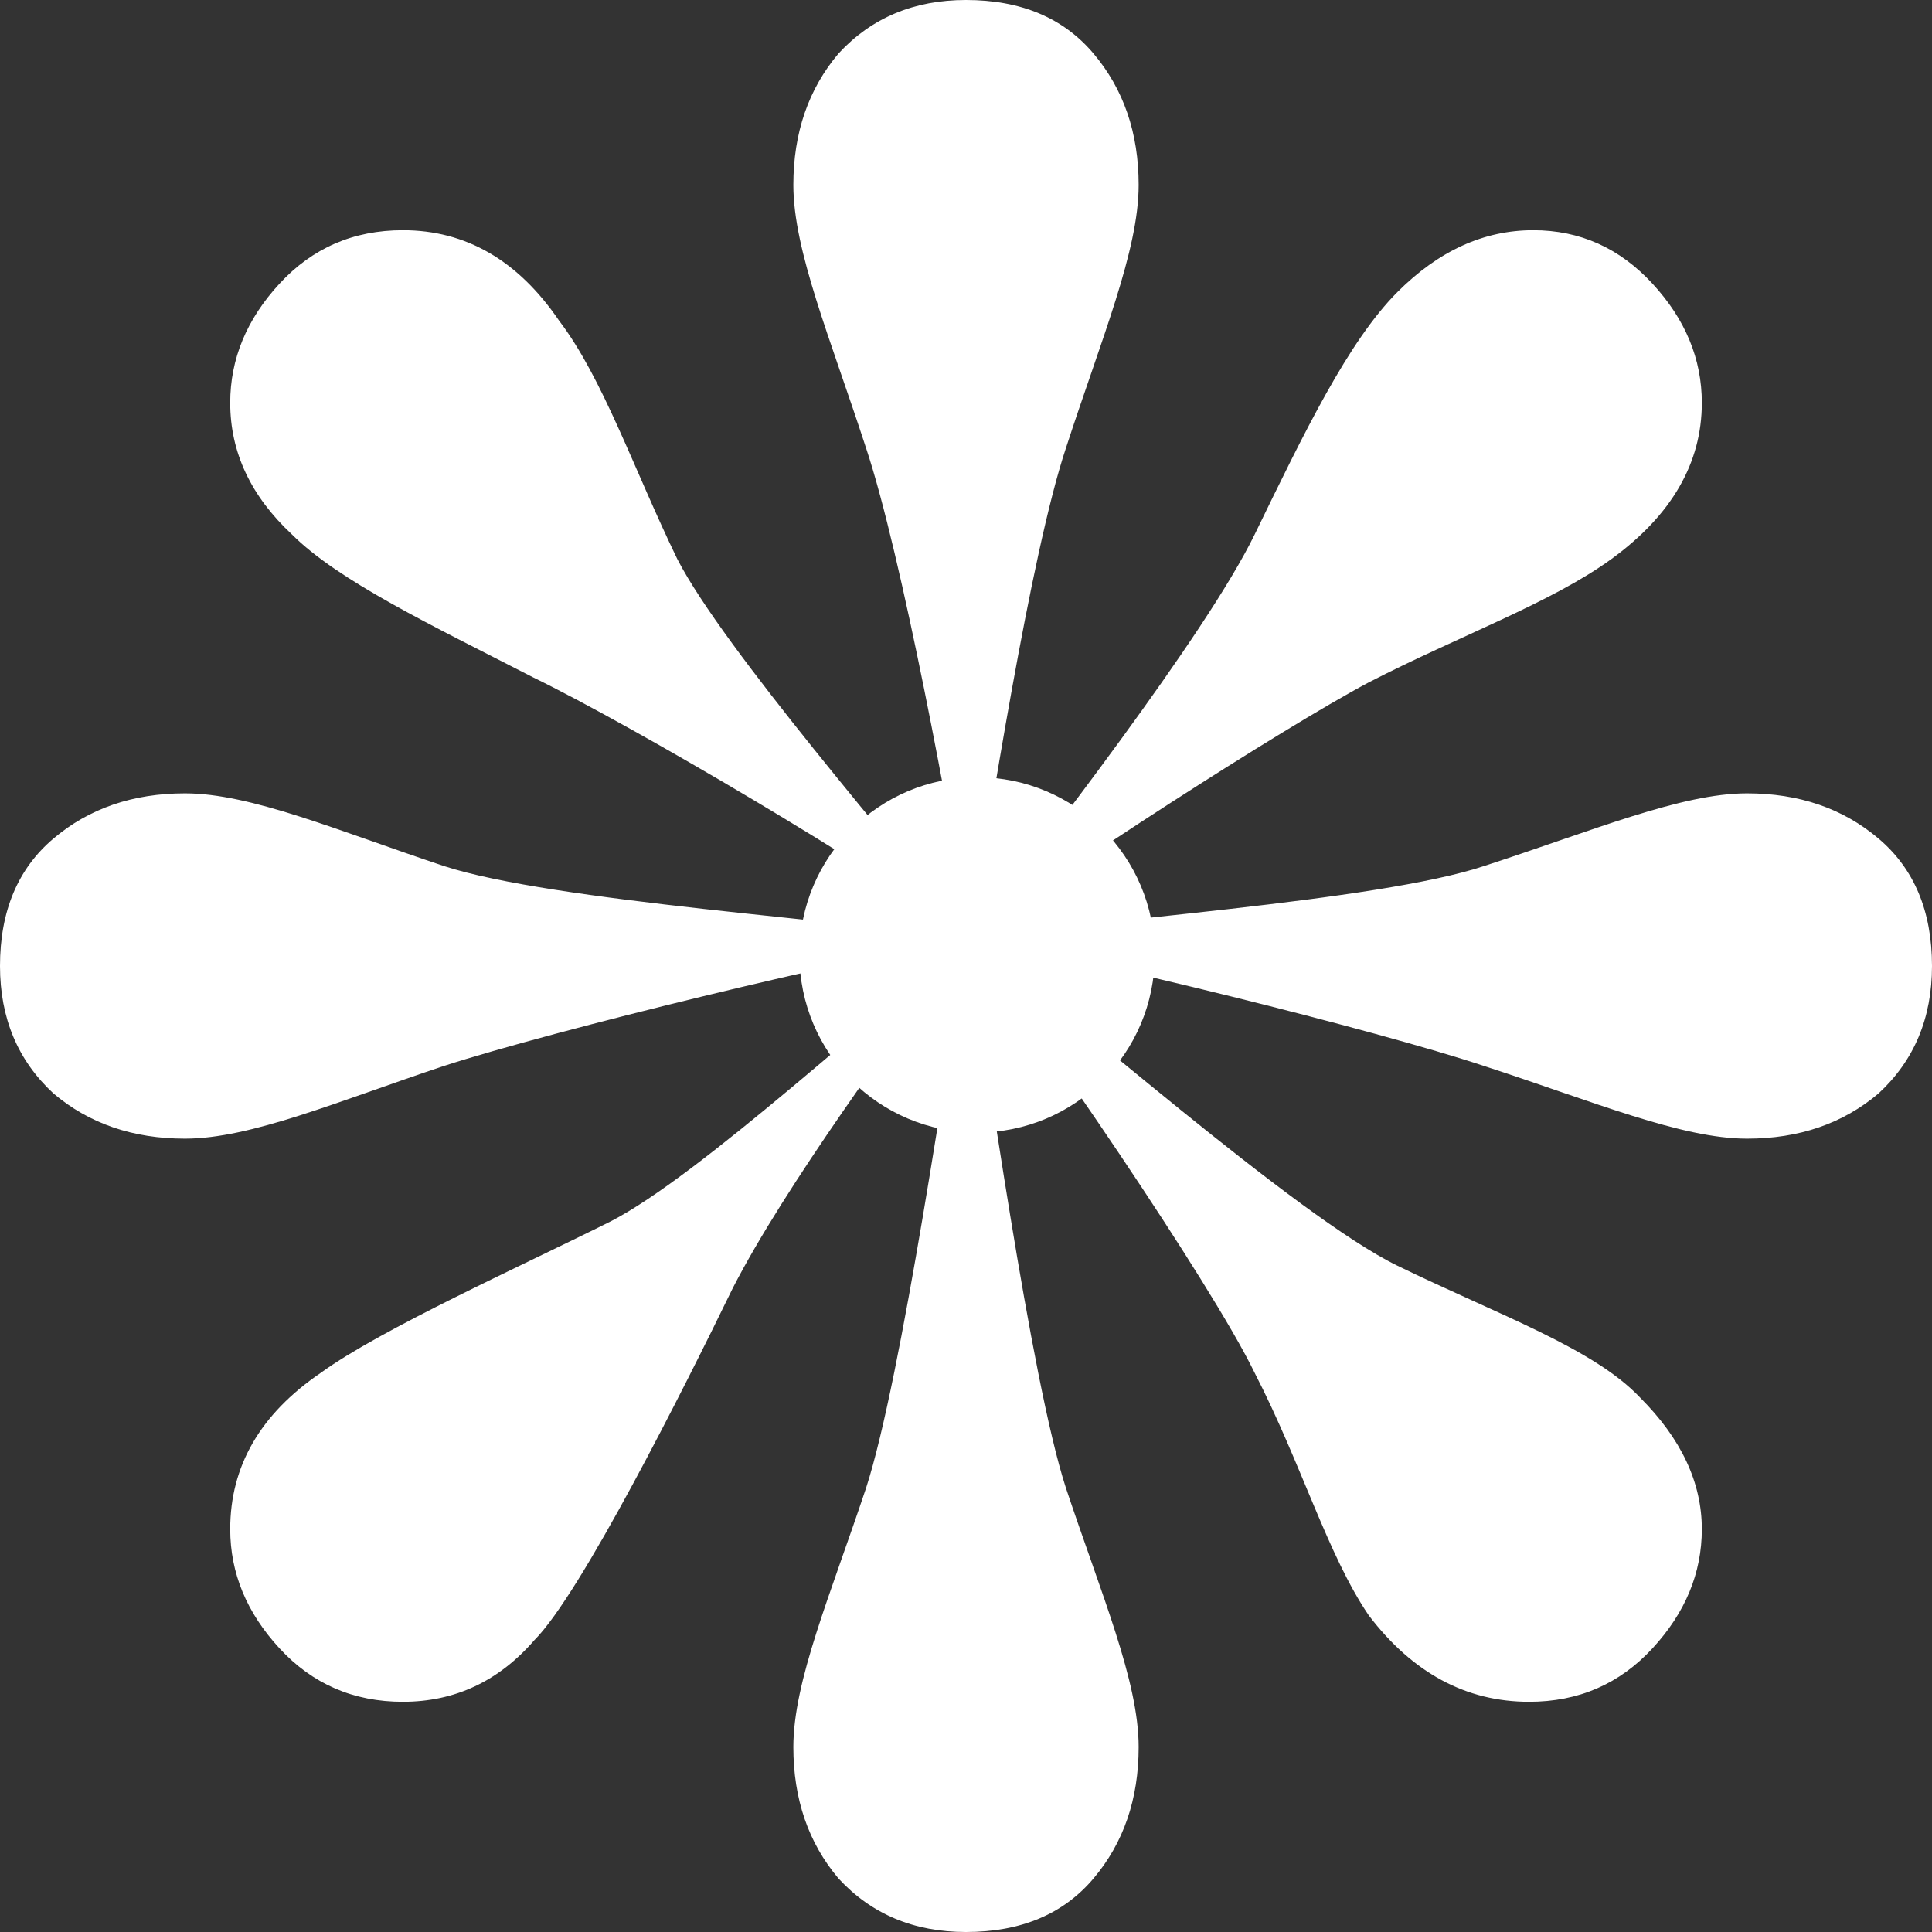
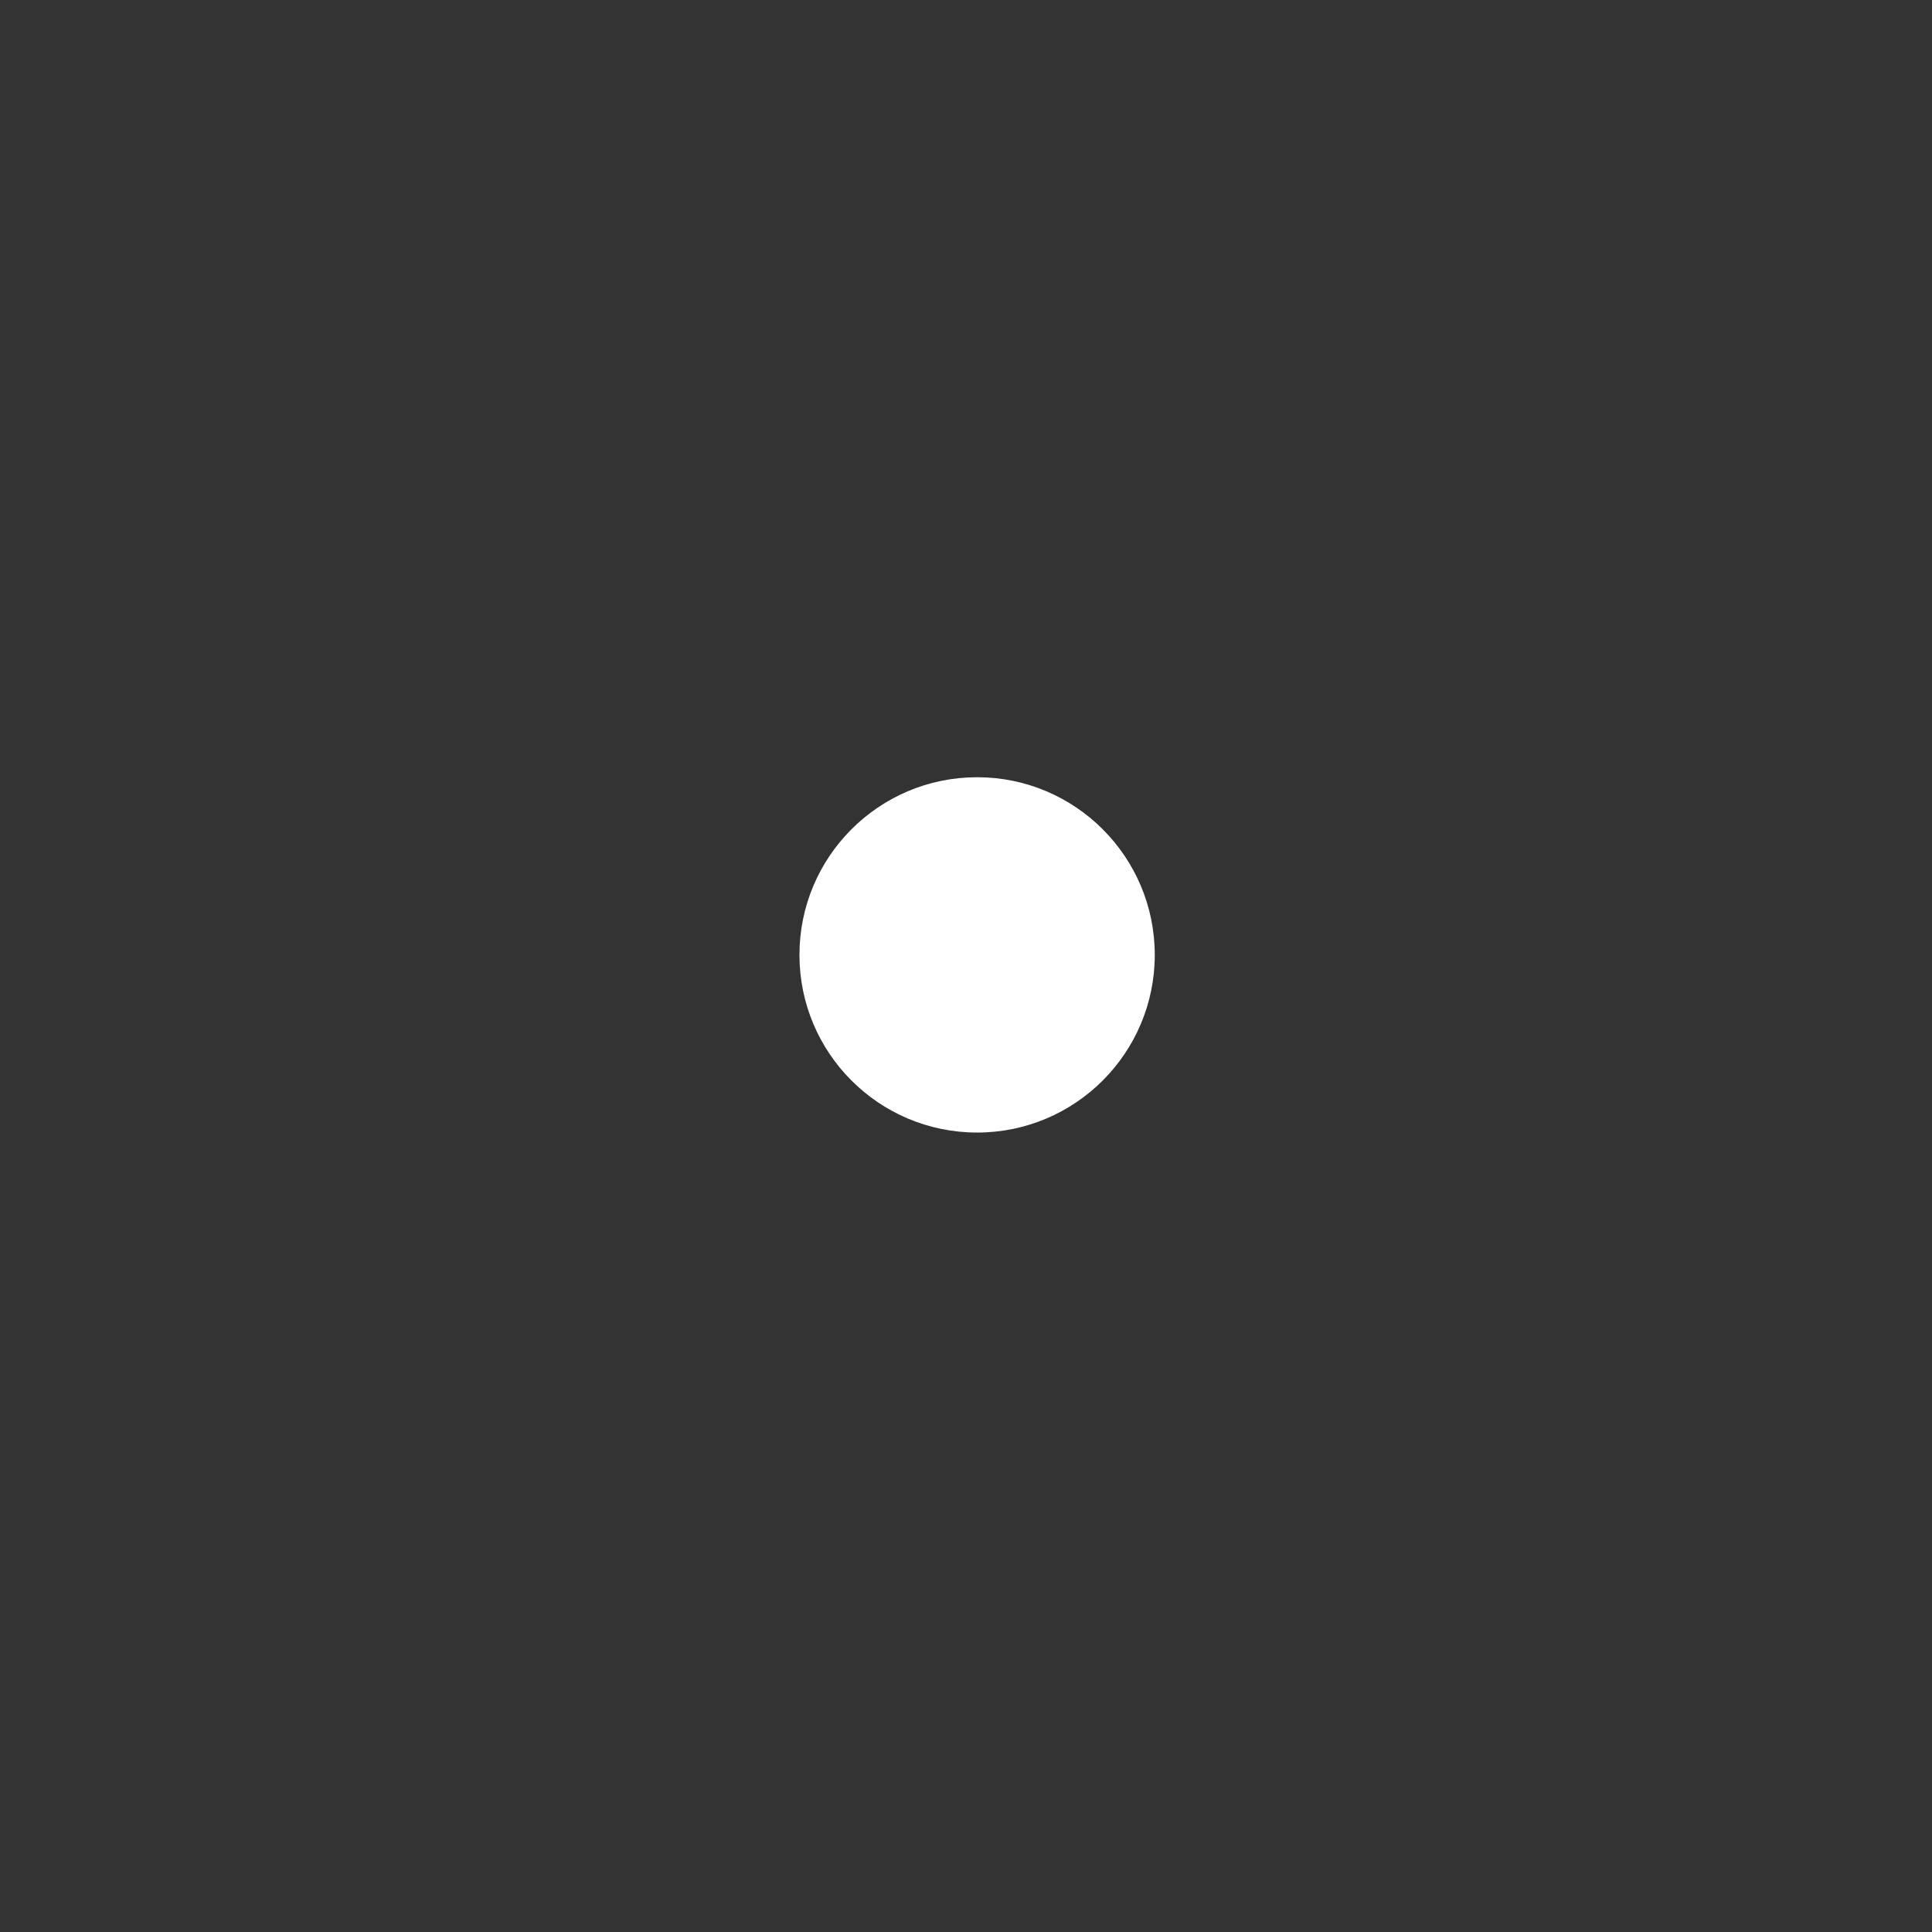
<svg xmlns="http://www.w3.org/2000/svg" width="44" height="44" viewBox="0 0 44 44" fill="none">
  <rect x="0" y="0" width="44" height="44" fill="#333333" stroke="none" />
-   <path d="M6.647 12.17C5.711 11.296 5.243 10.298 5.243 9.174C5.243 8.176 5.617 7.271 6.366 6.46C7.115 5.648 8.051 5.243 9.174 5.243C10.61 5.243 11.796 5.929 12.732 7.302C13.73 8.613 14.427 10.672 15.425 12.732C16.486 14.791 20.455 19.336 22.015 21.333C22.452 21.084 21.531 21.515 22.093 21.39C21.656 18.706 20.535 12.638 19.724 10.204C18.913 7.708 18.068 5.711 18.068 4.213C18.068 3.027 18.411 2.028 19.098 1.217C19.847 0.406 20.814 0 22 0C23.248 0 24.216 0.406 24.902 1.217C25.589 2.028 25.932 3.027 25.932 4.213C25.932 5.711 25.087 7.708 24.276 10.204C23.465 12.638 22.53 18.706 22.093 21.39C21.656 21.141 22.654 21.515 22.093 21.39C23.715 19.268 27.451 14.479 28.575 12.17C29.698 9.861 30.706 7.77 31.83 6.647C32.766 5.711 33.796 5.243 34.919 5.243C35.98 5.243 36.885 5.648 37.634 6.46C38.383 7.271 38.758 8.176 38.758 9.174C38.758 10.547 38.071 11.733 36.698 12.732C35.325 13.73 33.234 14.479 31.174 15.54C29.177 16.601 24.09 19.892 22.093 21.39C21.968 20.828 22.343 21.827 22.093 21.39C24.776 20.953 31.362 20.535 33.796 19.724C36.292 18.913 38.289 18.068 39.787 18.068C40.973 18.068 41.972 18.411 42.783 19.098C43.594 19.784 44 20.752 44 22C44 23.186 43.594 24.153 42.783 24.902C41.972 25.589 40.973 25.932 39.787 25.932C38.289 25.932 36.292 25.087 33.796 24.276C31.362 23.465 24.776 21.827 22.093 21.39C21.968 21.952 22.265 20.896 22.015 21.333C24.2 22.956 29.521 27.704 31.83 28.828C34.139 29.951 36.292 30.706 37.353 31.83C38.289 32.766 38.758 33.764 38.758 34.825C38.758 35.824 38.383 36.729 37.634 37.54C36.885 38.352 35.949 38.757 34.825 38.757C33.39 38.757 32.173 38.102 31.174 36.791C30.238 35.418 29.636 33.328 28.575 31.268C27.576 29.209 23.587 23.387 22.027 21.39C22.588 21.265 21.59 21.64 22.027 21.39C22.464 24.074 23.465 31.393 24.276 33.889C25.087 36.323 25.932 38.289 25.932 39.787C25.932 40.973 25.589 41.972 24.902 42.783C24.216 43.594 23.248 44 22 44C20.814 44 19.847 43.594 19.098 42.783C18.411 41.972 18.068 40.973 18.068 39.787C18.068 38.289 18.913 36.323 19.724 33.889C20.535 31.393 21.59 24.074 22.027 21.39C22.464 21.64 21.465 21.265 22.027 21.39C20.404 23.575 17.875 27.024 16.69 29.333C15.566 31.643 13.231 36.292 12.17 37.353C11.359 38.289 10.36 38.757 9.174 38.757C8.051 38.757 7.115 38.352 6.366 37.54C5.617 36.729 5.243 35.824 5.243 34.825C5.243 33.39 5.929 32.204 7.302 31.268C8.675 30.27 11.911 28.815 13.908 27.816C15.968 26.755 20.033 22.951 22.093 21.39C21.781 20.953 22.151 21.952 22.027 21.39C19.343 21.827 12.607 23.465 10.111 24.276C7.677 25.087 5.711 25.932 4.213 25.932C3.027 25.932 2.028 25.589 1.217 24.902C0.406 24.153 0 23.186 0 22C0 20.752 0.406 19.784 1.217 19.098C2.028 18.411 3.027 18.068 4.213 18.068C5.711 18.068 7.677 18.913 10.111 19.724C12.607 20.535 19.343 20.953 22.027 21.39C22.151 20.828 21.843 21.827 22.093 21.39C19.908 19.767 14.447 16.549 12.138 15.425C9.829 14.239 7.708 13.231 6.647 12.17Z" fill="white" />
  <path d="M26.299 21.747C26.299 23.982 24.487 25.793 22.253 25.793C20.018 25.793 18.207 23.982 18.207 21.747C18.207 19.513 20.018 17.701 22.253 17.701C24.487 17.701 26.299 19.513 26.299 21.747Z" fill="white" />
</svg>